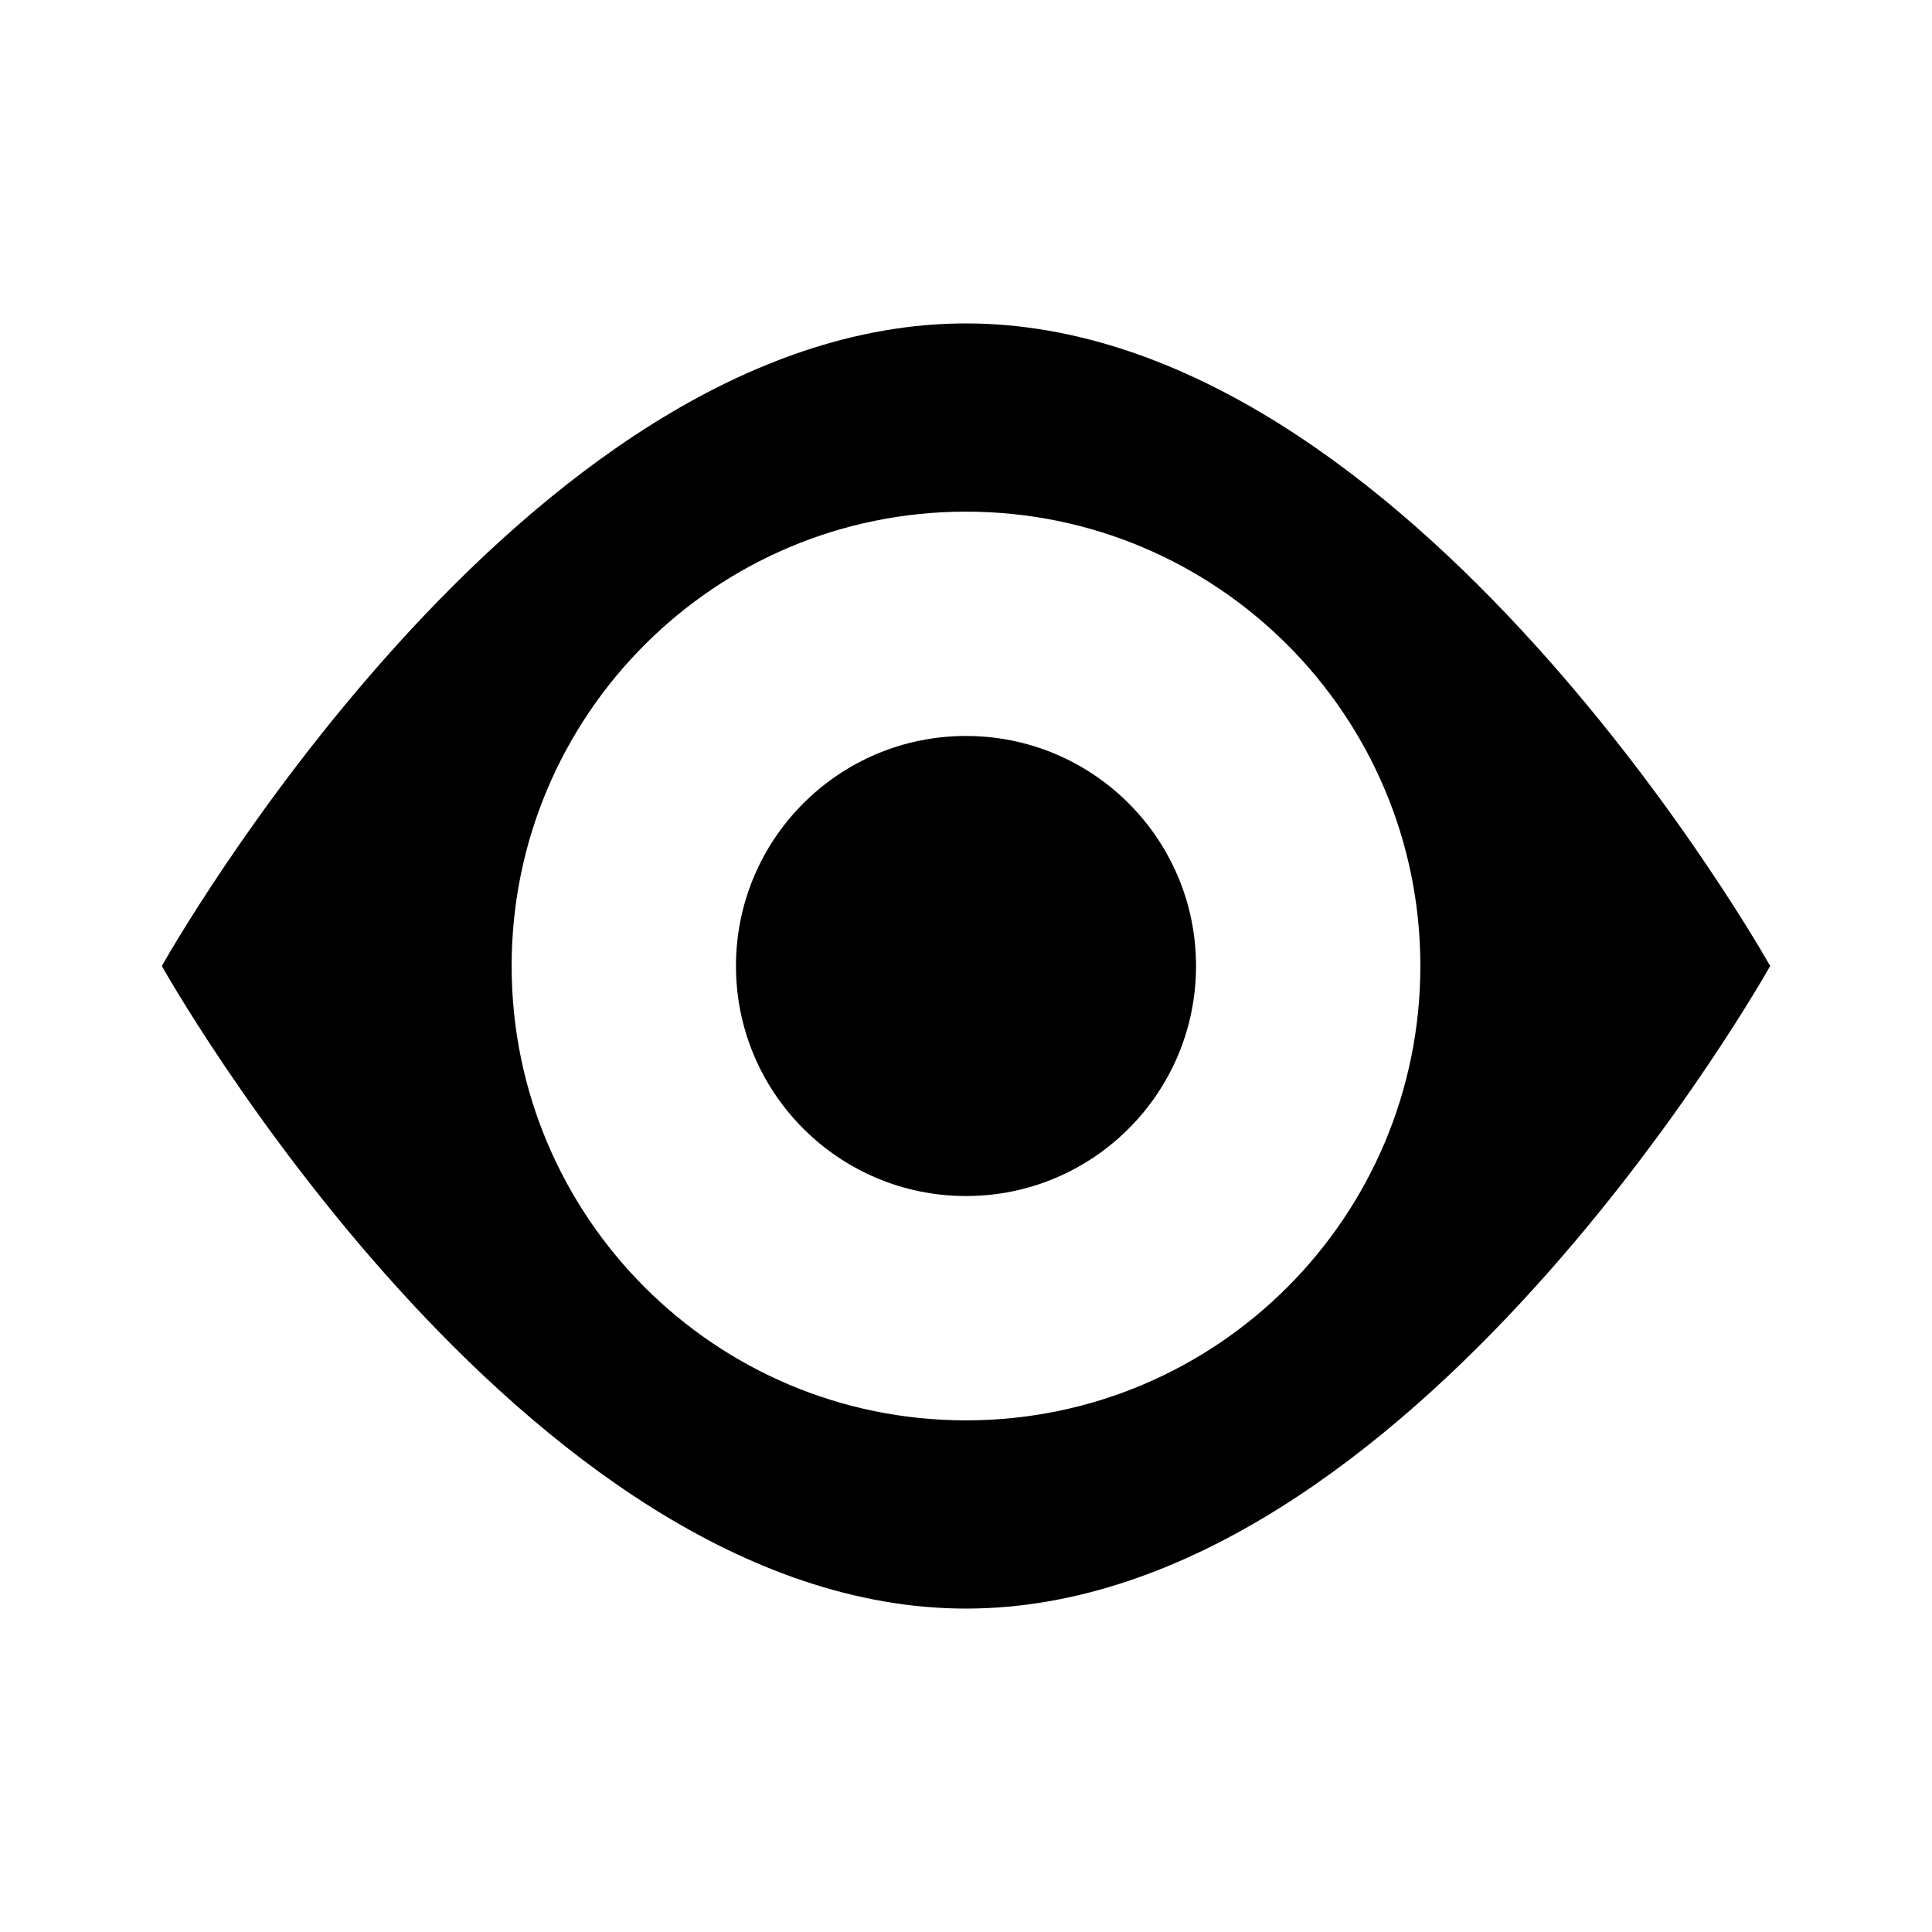
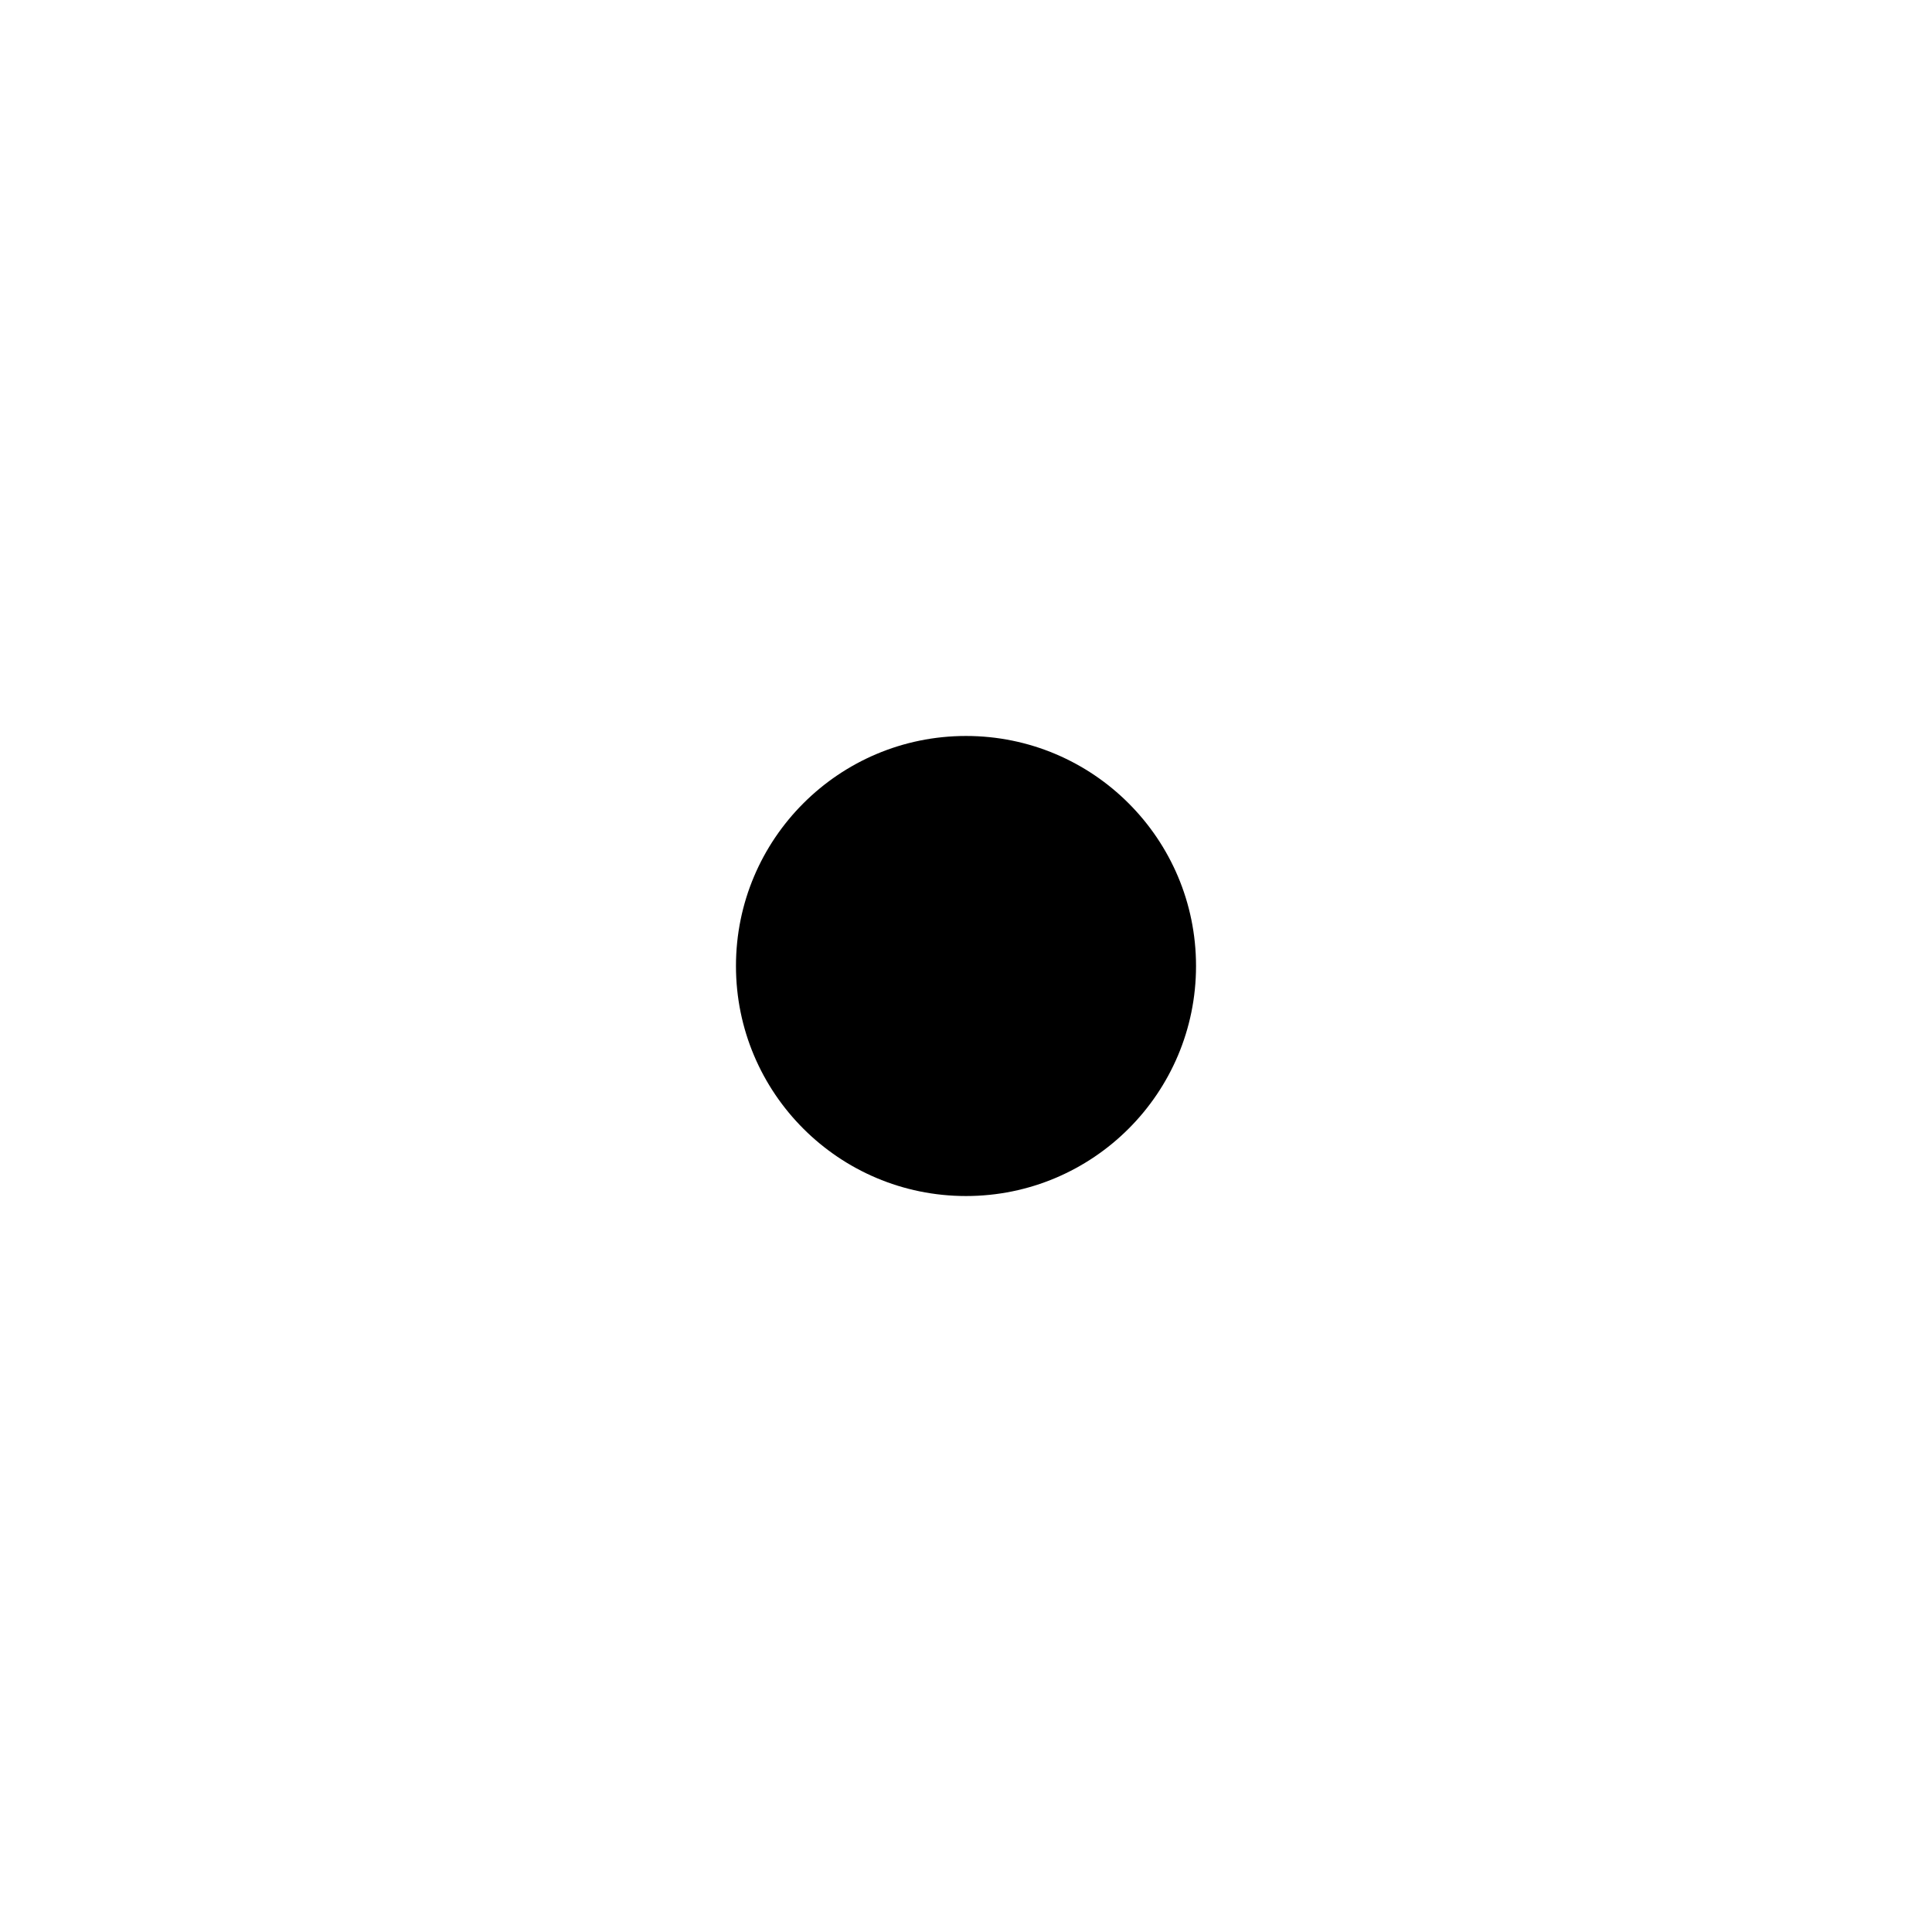
<svg xmlns="http://www.w3.org/2000/svg" fill="#000000" width="800px" height="800px" version="1.1" viewBox="144 144 512 512">
  <g>
    <path d="m460.96 400c0 33.668-27.293 60.961-60.961 60.961s-60.961-27.293-60.961-60.961 27.293-60.961 60.961-60.961 60.961 27.293 60.961 60.961" />
-     <path d="m400 229.71c-117.89 0-213.11 170.29-213.11 170.29s95.219 170.29 213.11 170.29c117.89 0 213.11-170.29 213.11-170.29s-95.219-170.29-213.11-170.29zm0 290.7c-66.504 0-120.41-53.906-120.41-120.41s53.906-120.41 120.41-120.41c66.5 0 120.41 53.906 120.41 120.41 0 66.5-53.91 120.41-120.41 120.41z" />
  </g>
</svg>